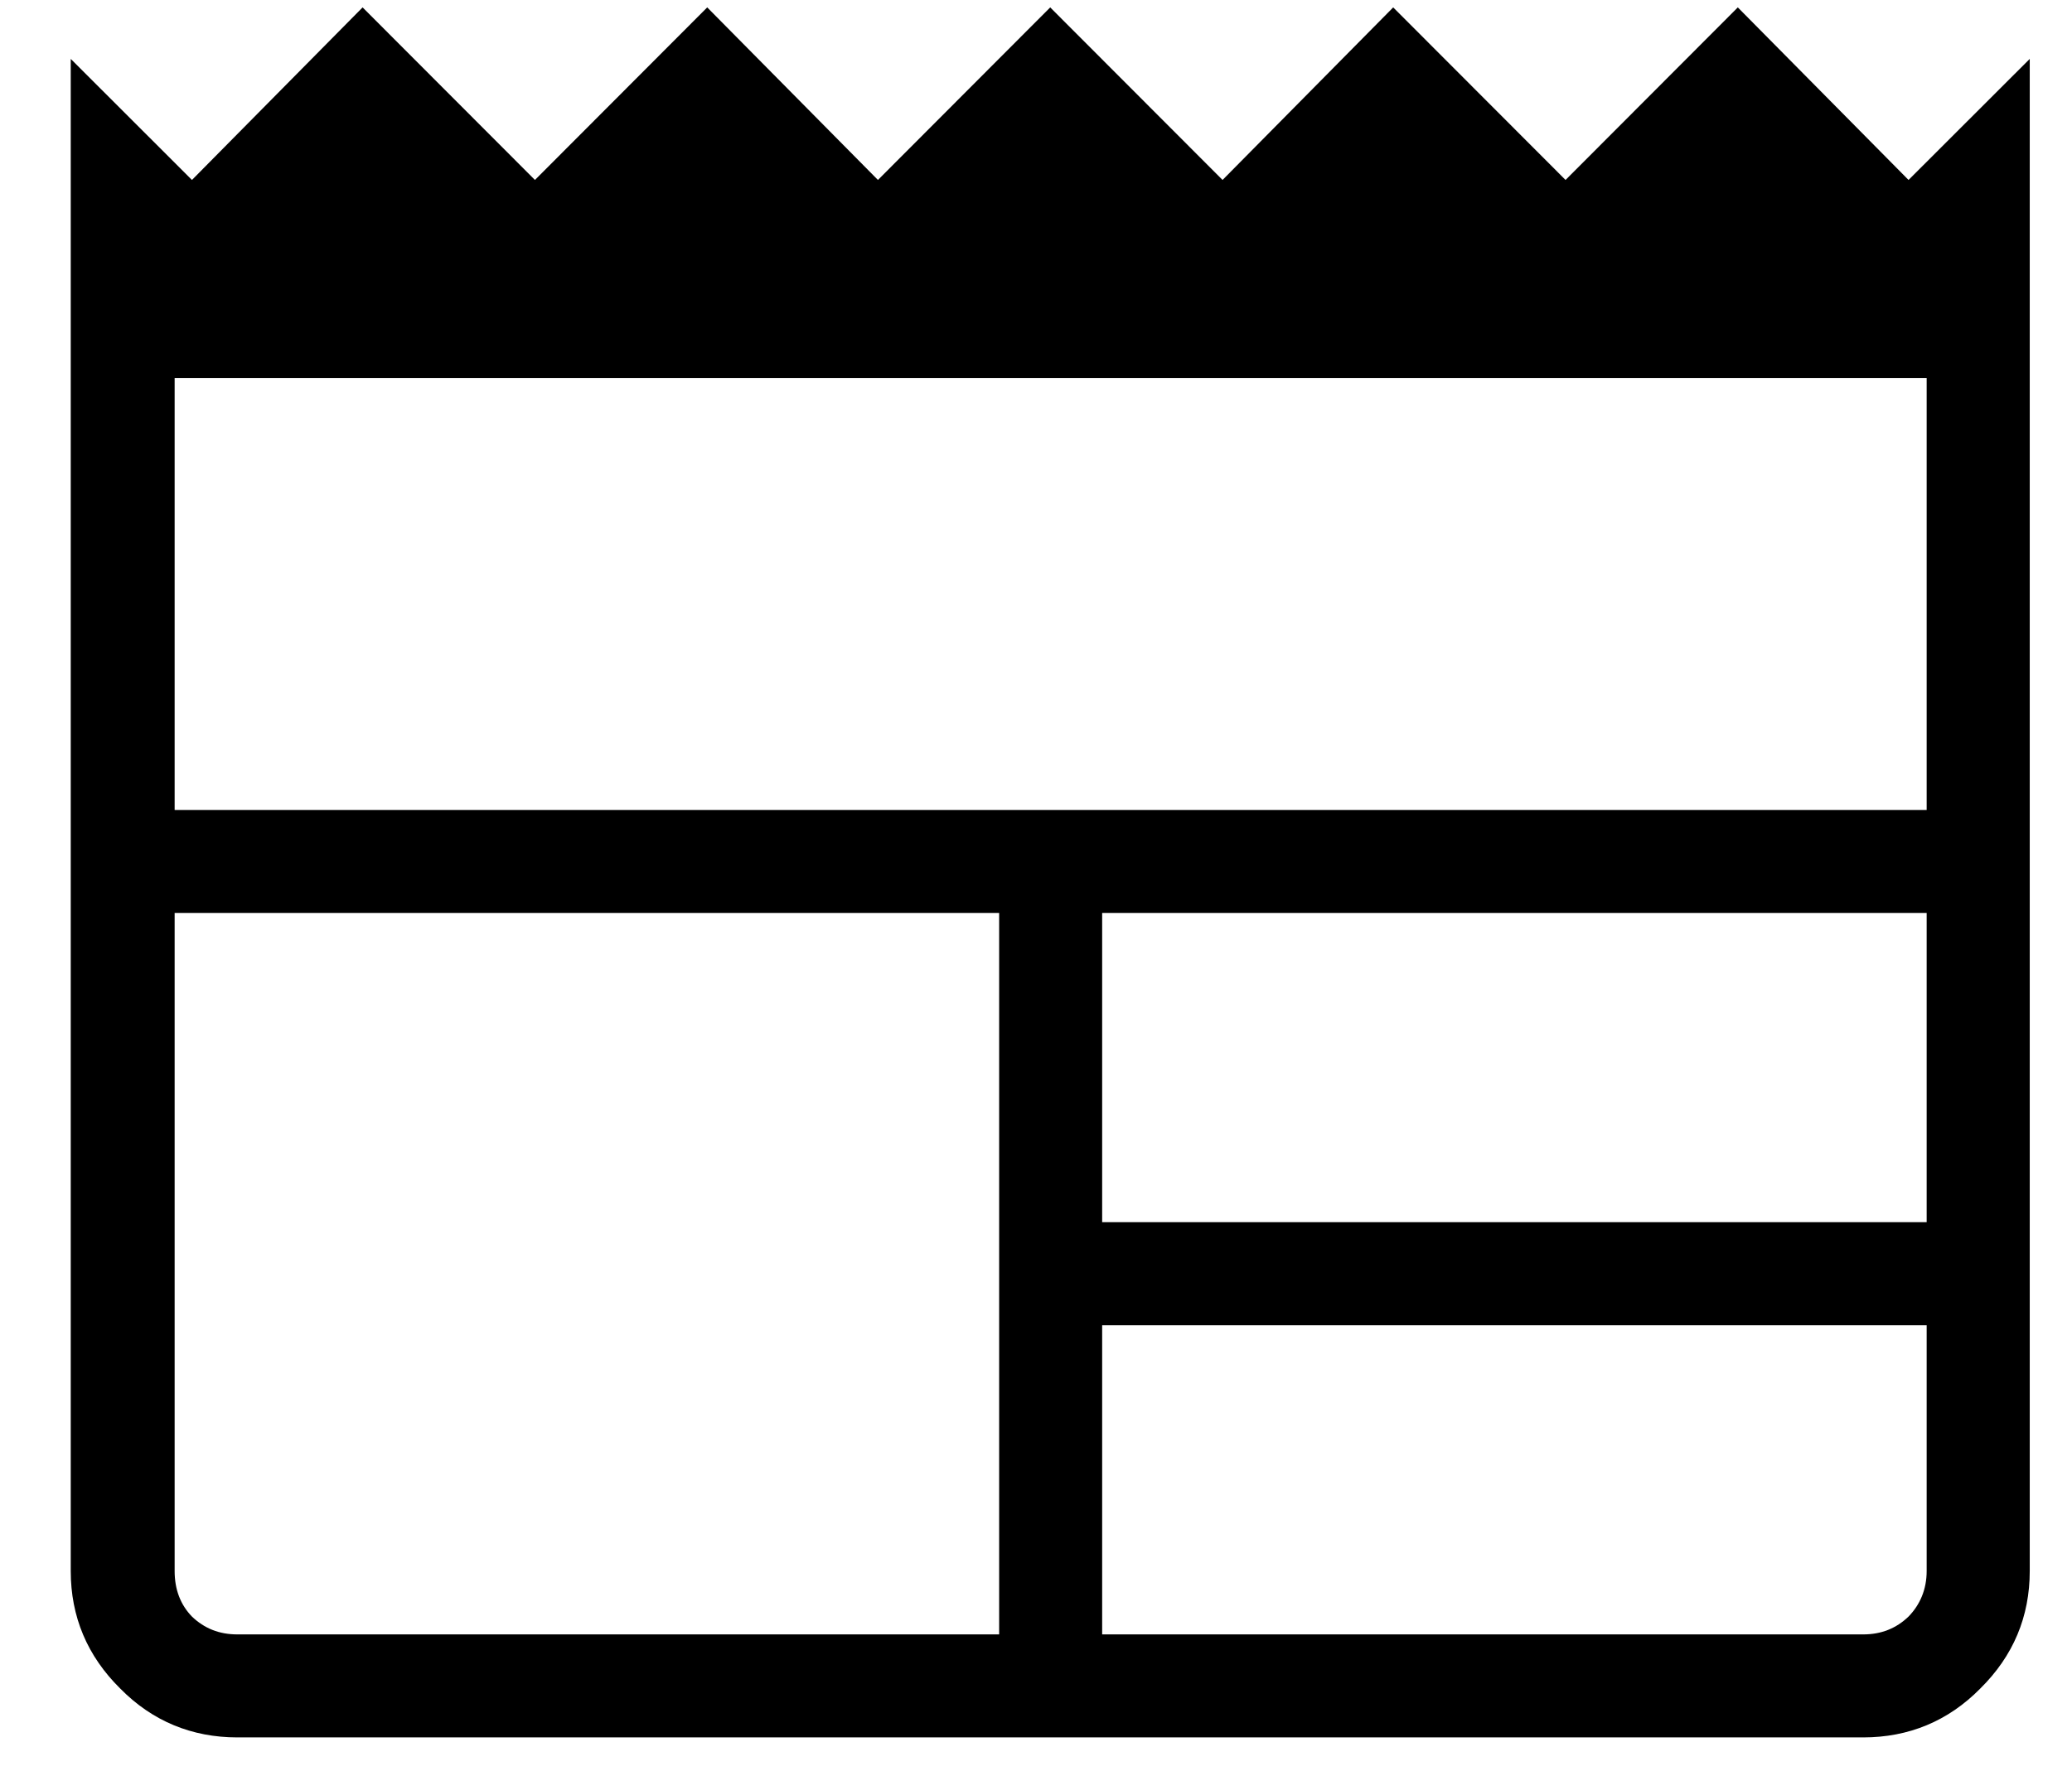
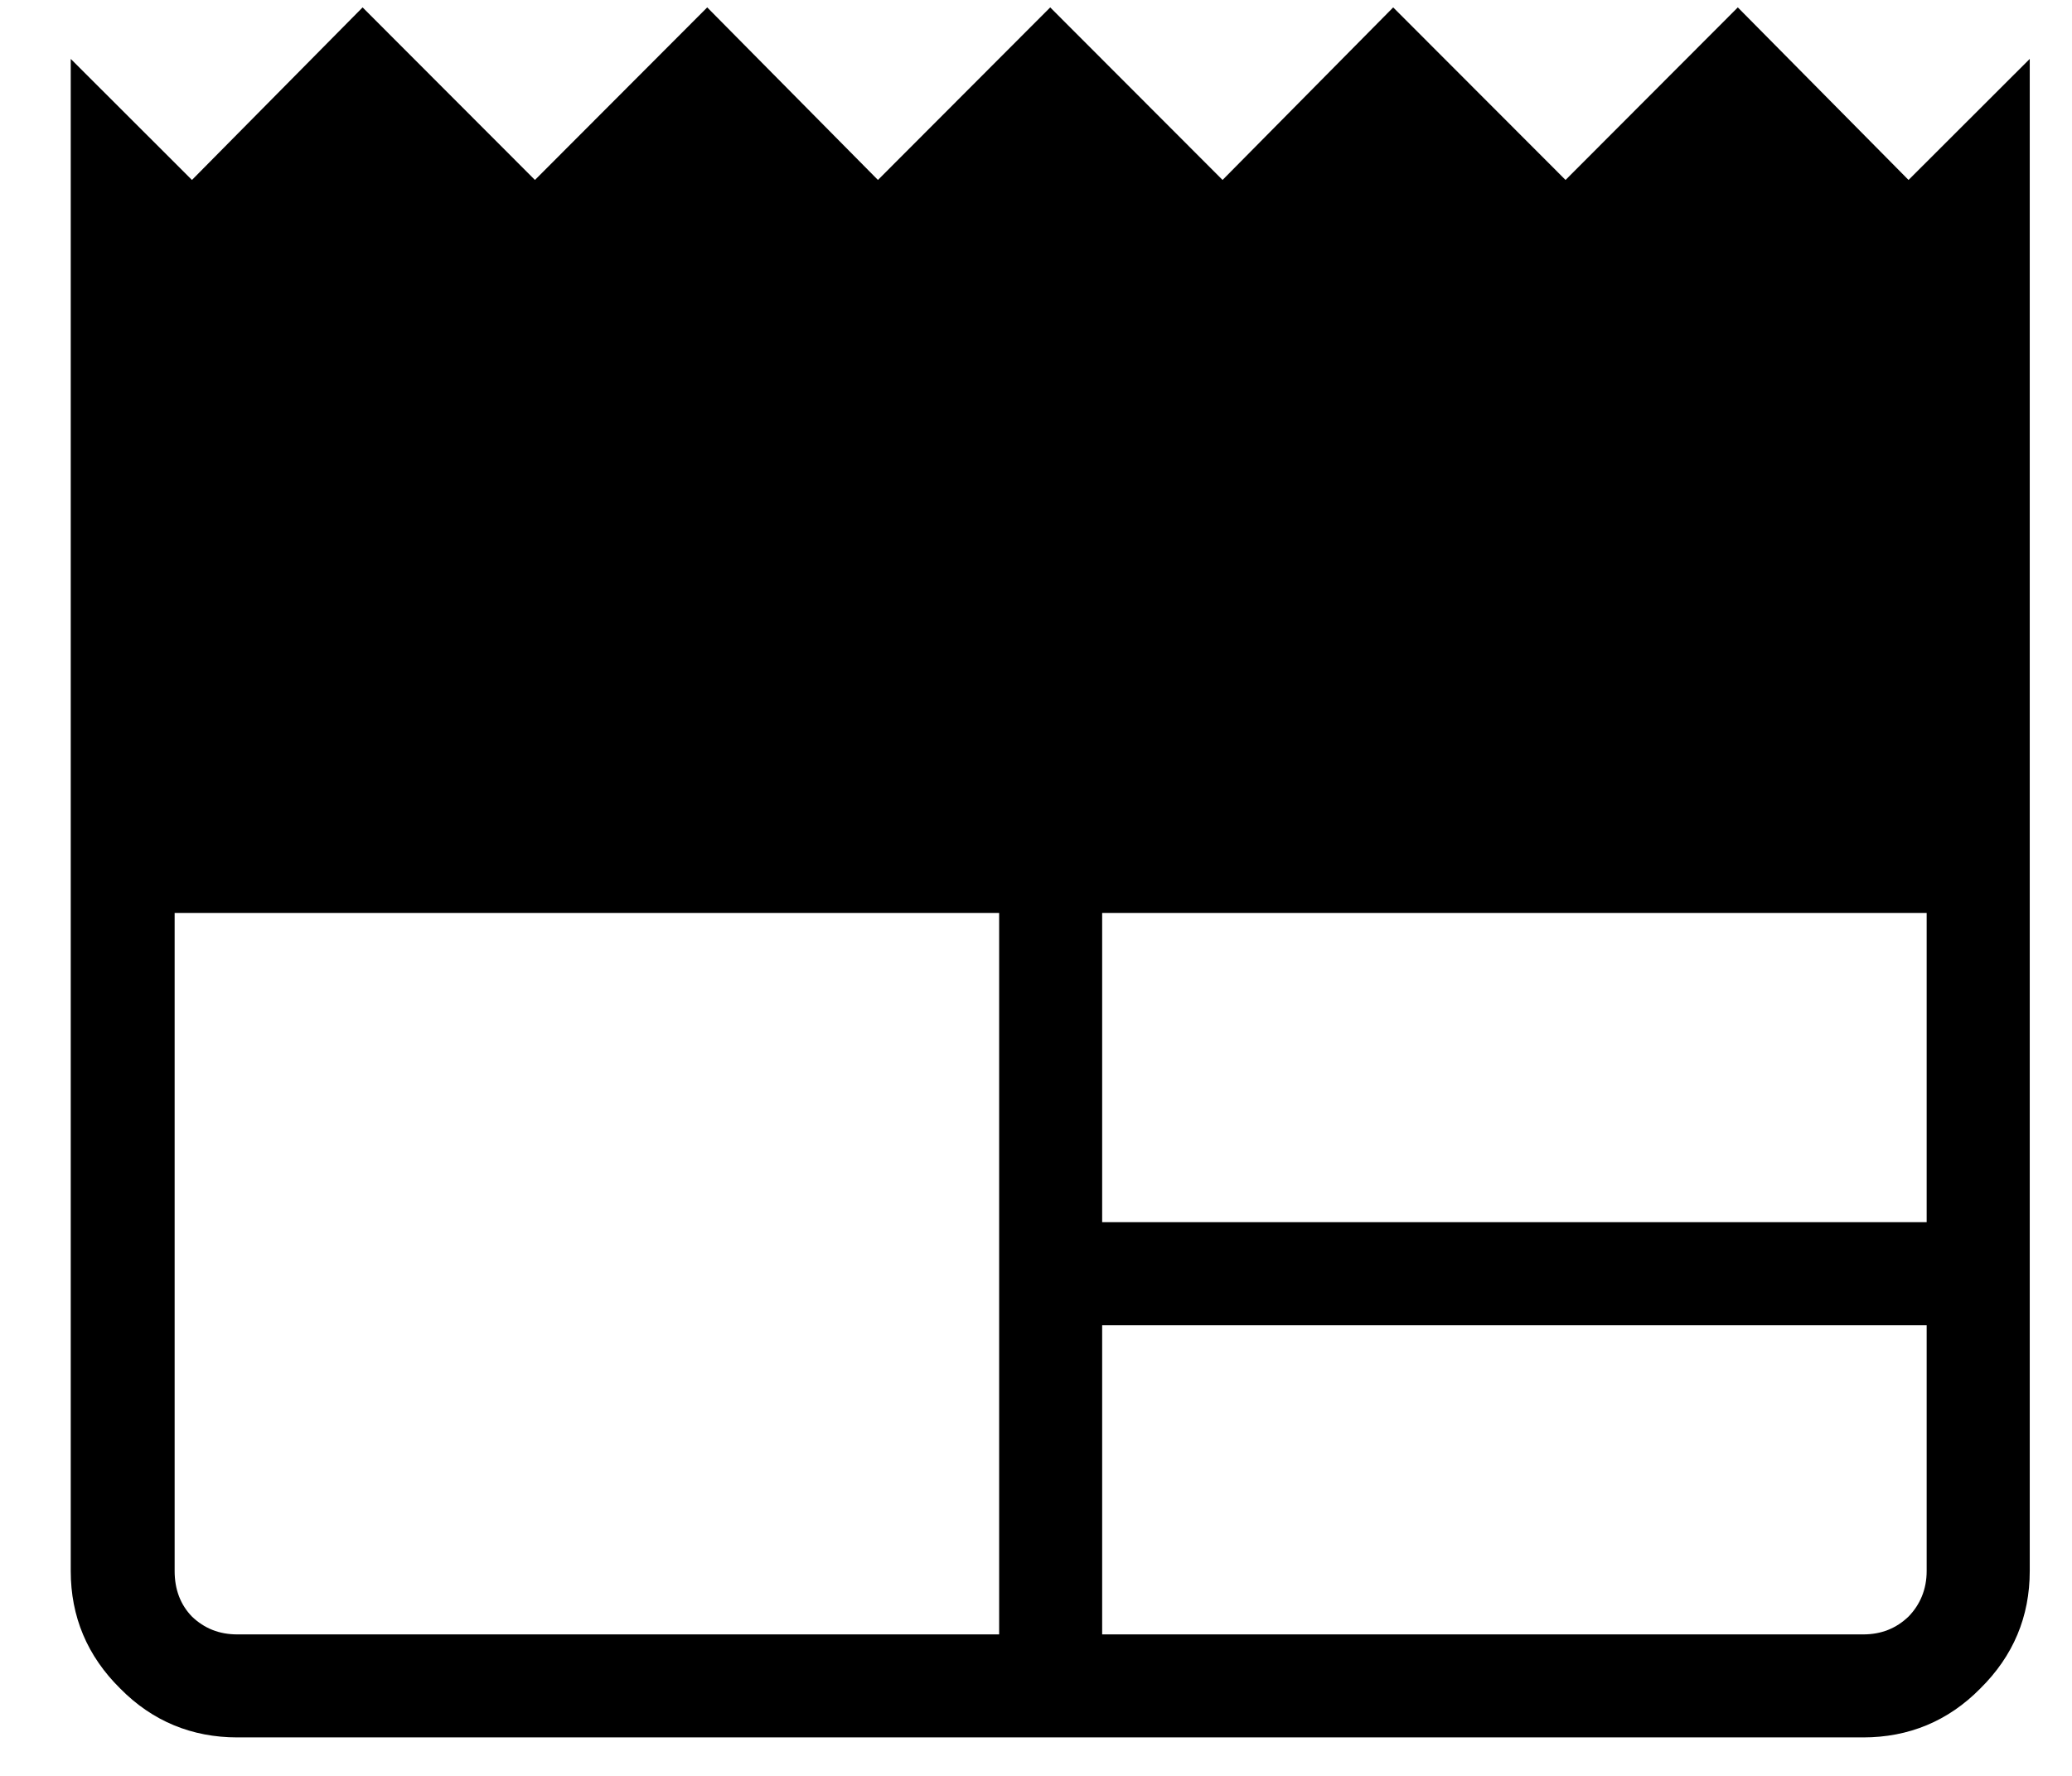
<svg xmlns="http://www.w3.org/2000/svg" width="28" height="24" viewBox="0 0 28 24" fill="none">
-   <path d="M3.207 23.48C2.594 23.48 2.059 23.261 1.625 22.82C1.179 22.38 0.956 21.849 0.956 21.231V0.796L2.594 2.432L4.9 0.1L7.229 2.432L9.557 0.1L11.864 2.432L14.192 0.1L16.521 2.432L18.827 0.1L21.156 2.432L23.484 0.1L25.791 2.432L27.429 0.796V21.231C27.429 21.849 27.206 22.38 26.76 22.82C26.326 23.261 25.791 23.48 25.178 23.48H3.207ZM3.207 22.088H13.502V12.339H2.36V21.231C2.36 21.48 2.438 21.686 2.594 21.847C2.761 22.007 2.962 22.088 3.207 22.088ZM14.894 22.088H25.178C25.423 22.088 25.624 22.007 25.791 21.847C25.947 21.686 26.036 21.48 26.036 21.231V17.91H14.894V22.088ZM14.894 16.517H26.036V12.339H14.894V16.517ZM2.36 10.946H26.036V5.108H2.36V10.946Z" fill="black" />
+   <path d="M3.207 23.48C2.594 23.48 2.059 23.261 1.625 22.82C1.179 22.38 0.956 21.849 0.956 21.231V0.796L2.594 2.432L4.9 0.1L7.229 2.432L9.557 0.1L11.864 2.432L14.192 0.1L16.521 2.432L18.827 0.1L21.156 2.432L23.484 0.1L25.791 2.432L27.429 0.796V21.231C27.429 21.849 27.206 22.38 26.76 22.82C26.326 23.261 25.791 23.48 25.178 23.48H3.207ZM3.207 22.088H13.502V12.339H2.36V21.231C2.36 21.48 2.438 21.686 2.594 21.847C2.761 22.007 2.962 22.088 3.207 22.088ZM14.894 22.088H25.178C25.423 22.088 25.624 22.007 25.791 21.847C25.947 21.686 26.036 21.48 26.036 21.231V17.91H14.894V22.088ZM14.894 16.517H26.036V12.339H14.894V16.517ZM2.36 10.946H26.036V5.108V10.946Z" fill="black" />
</svg>